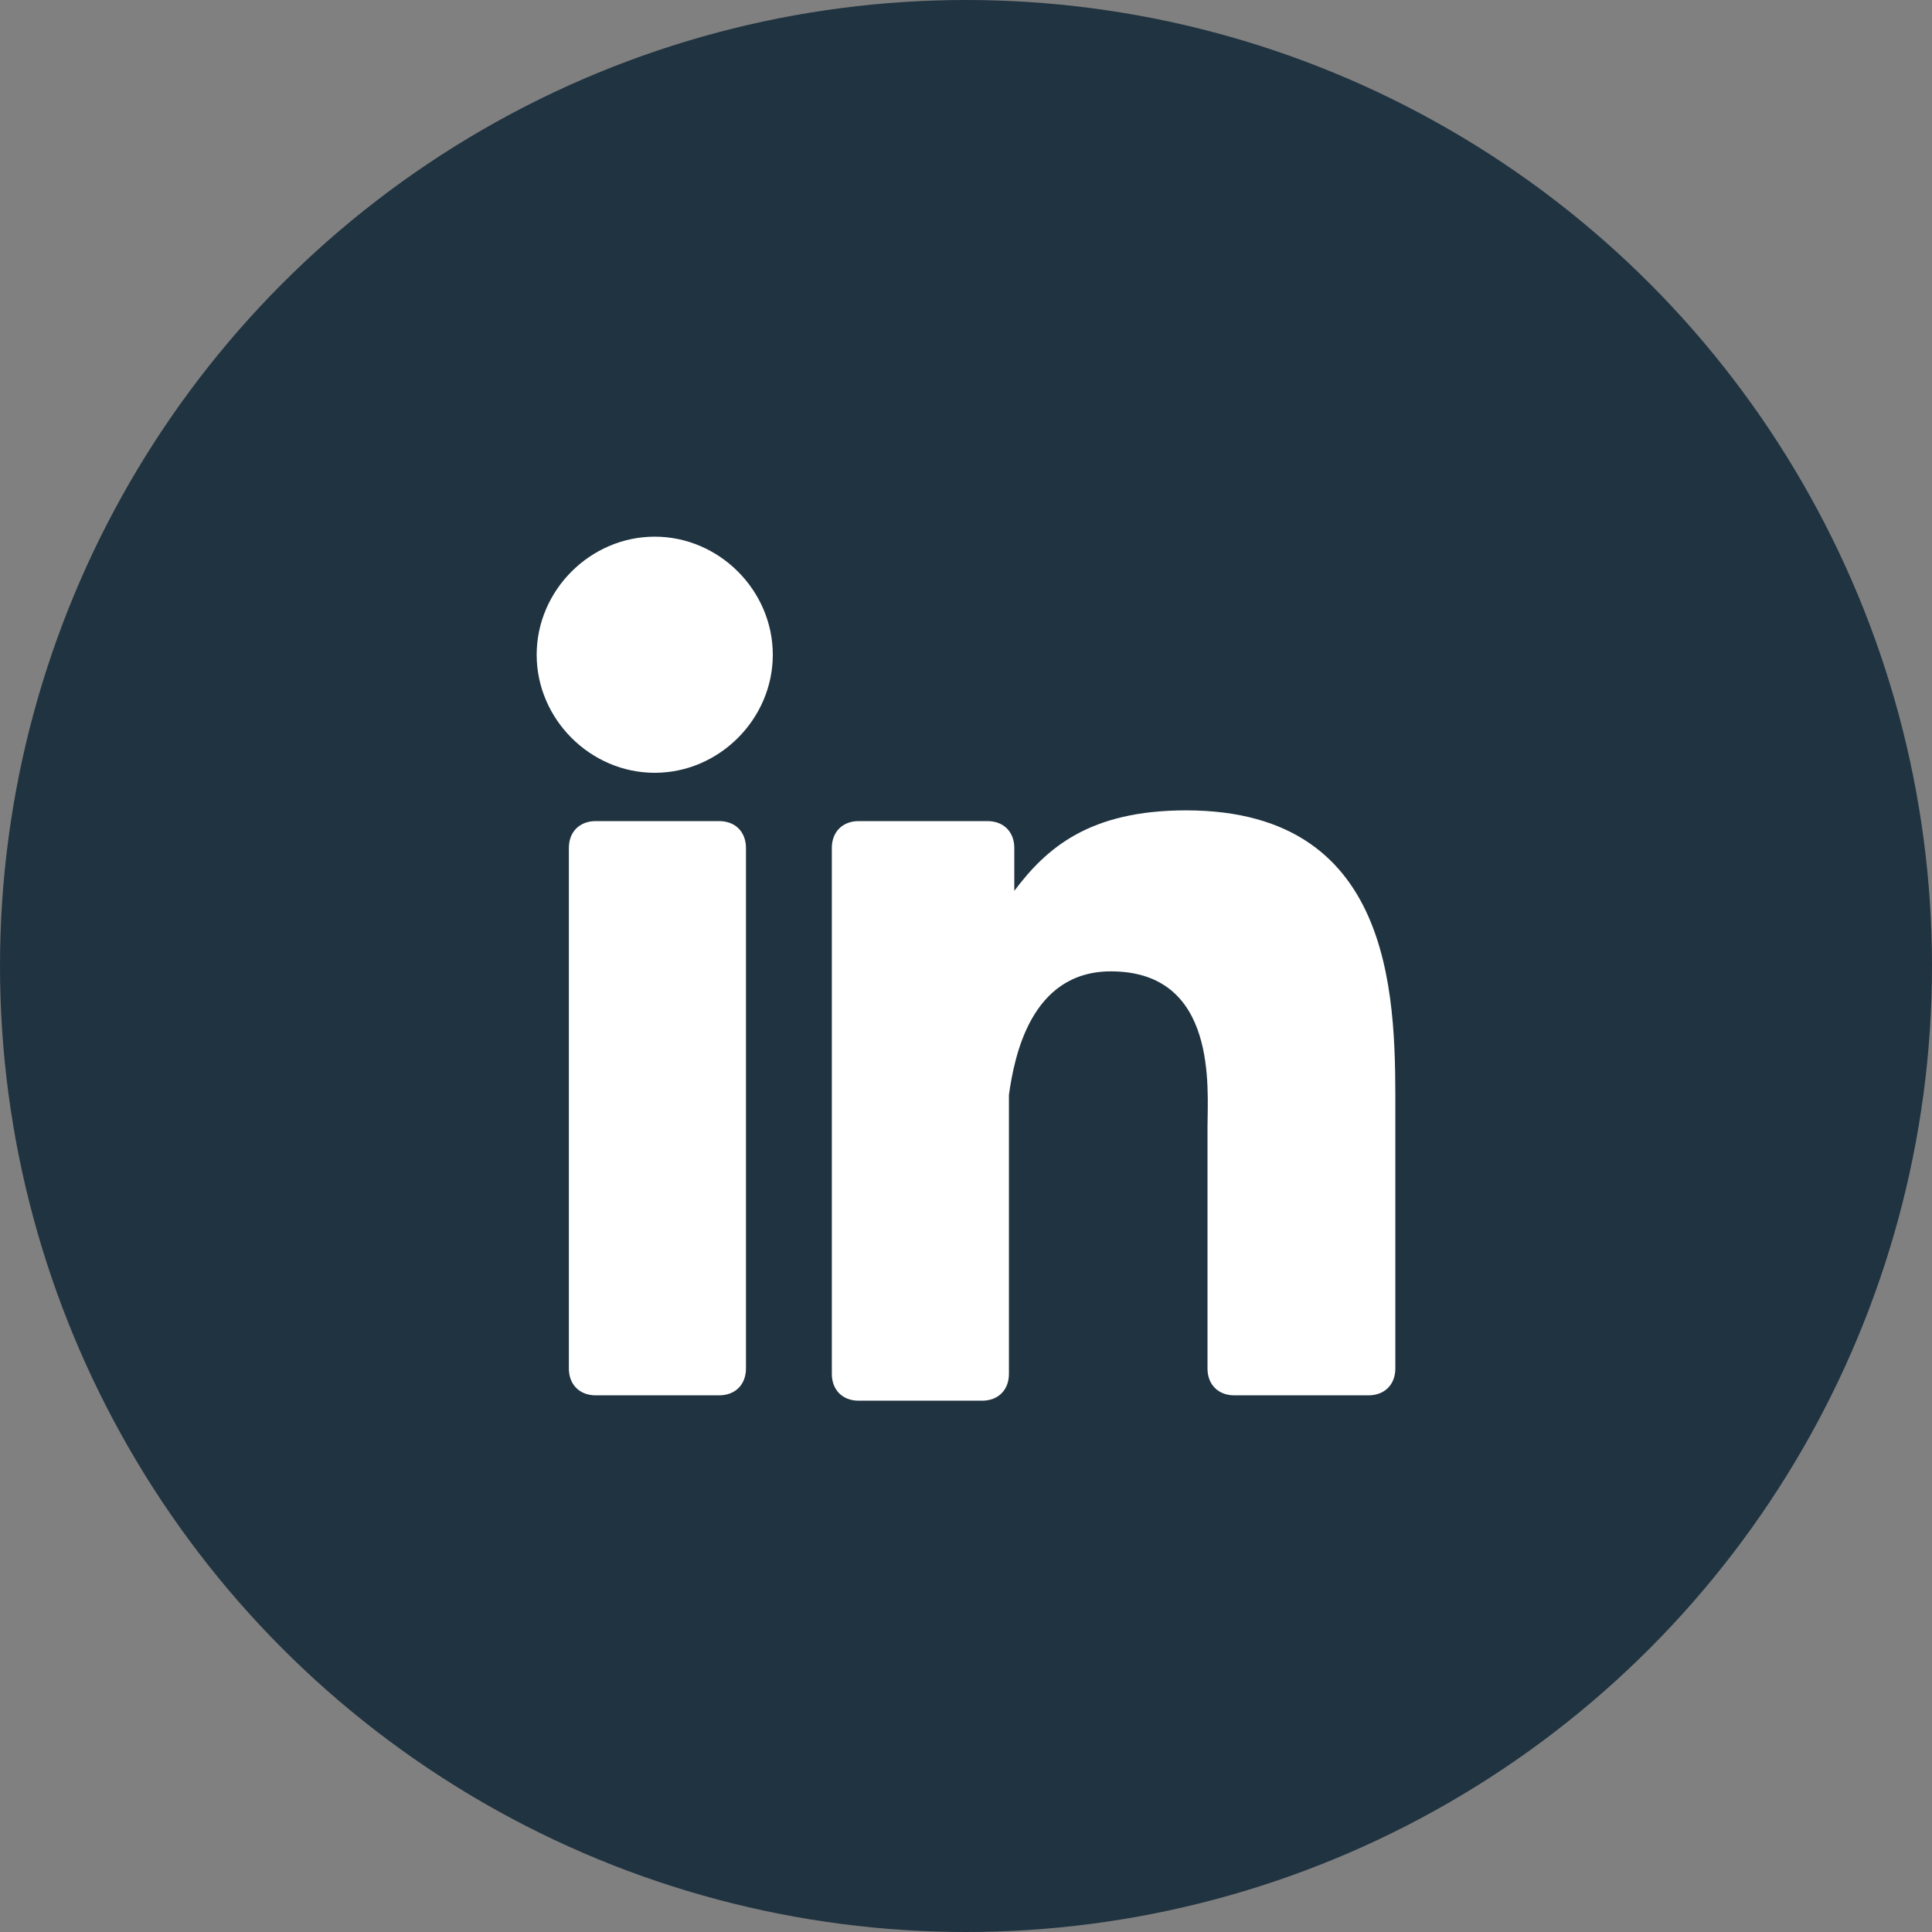
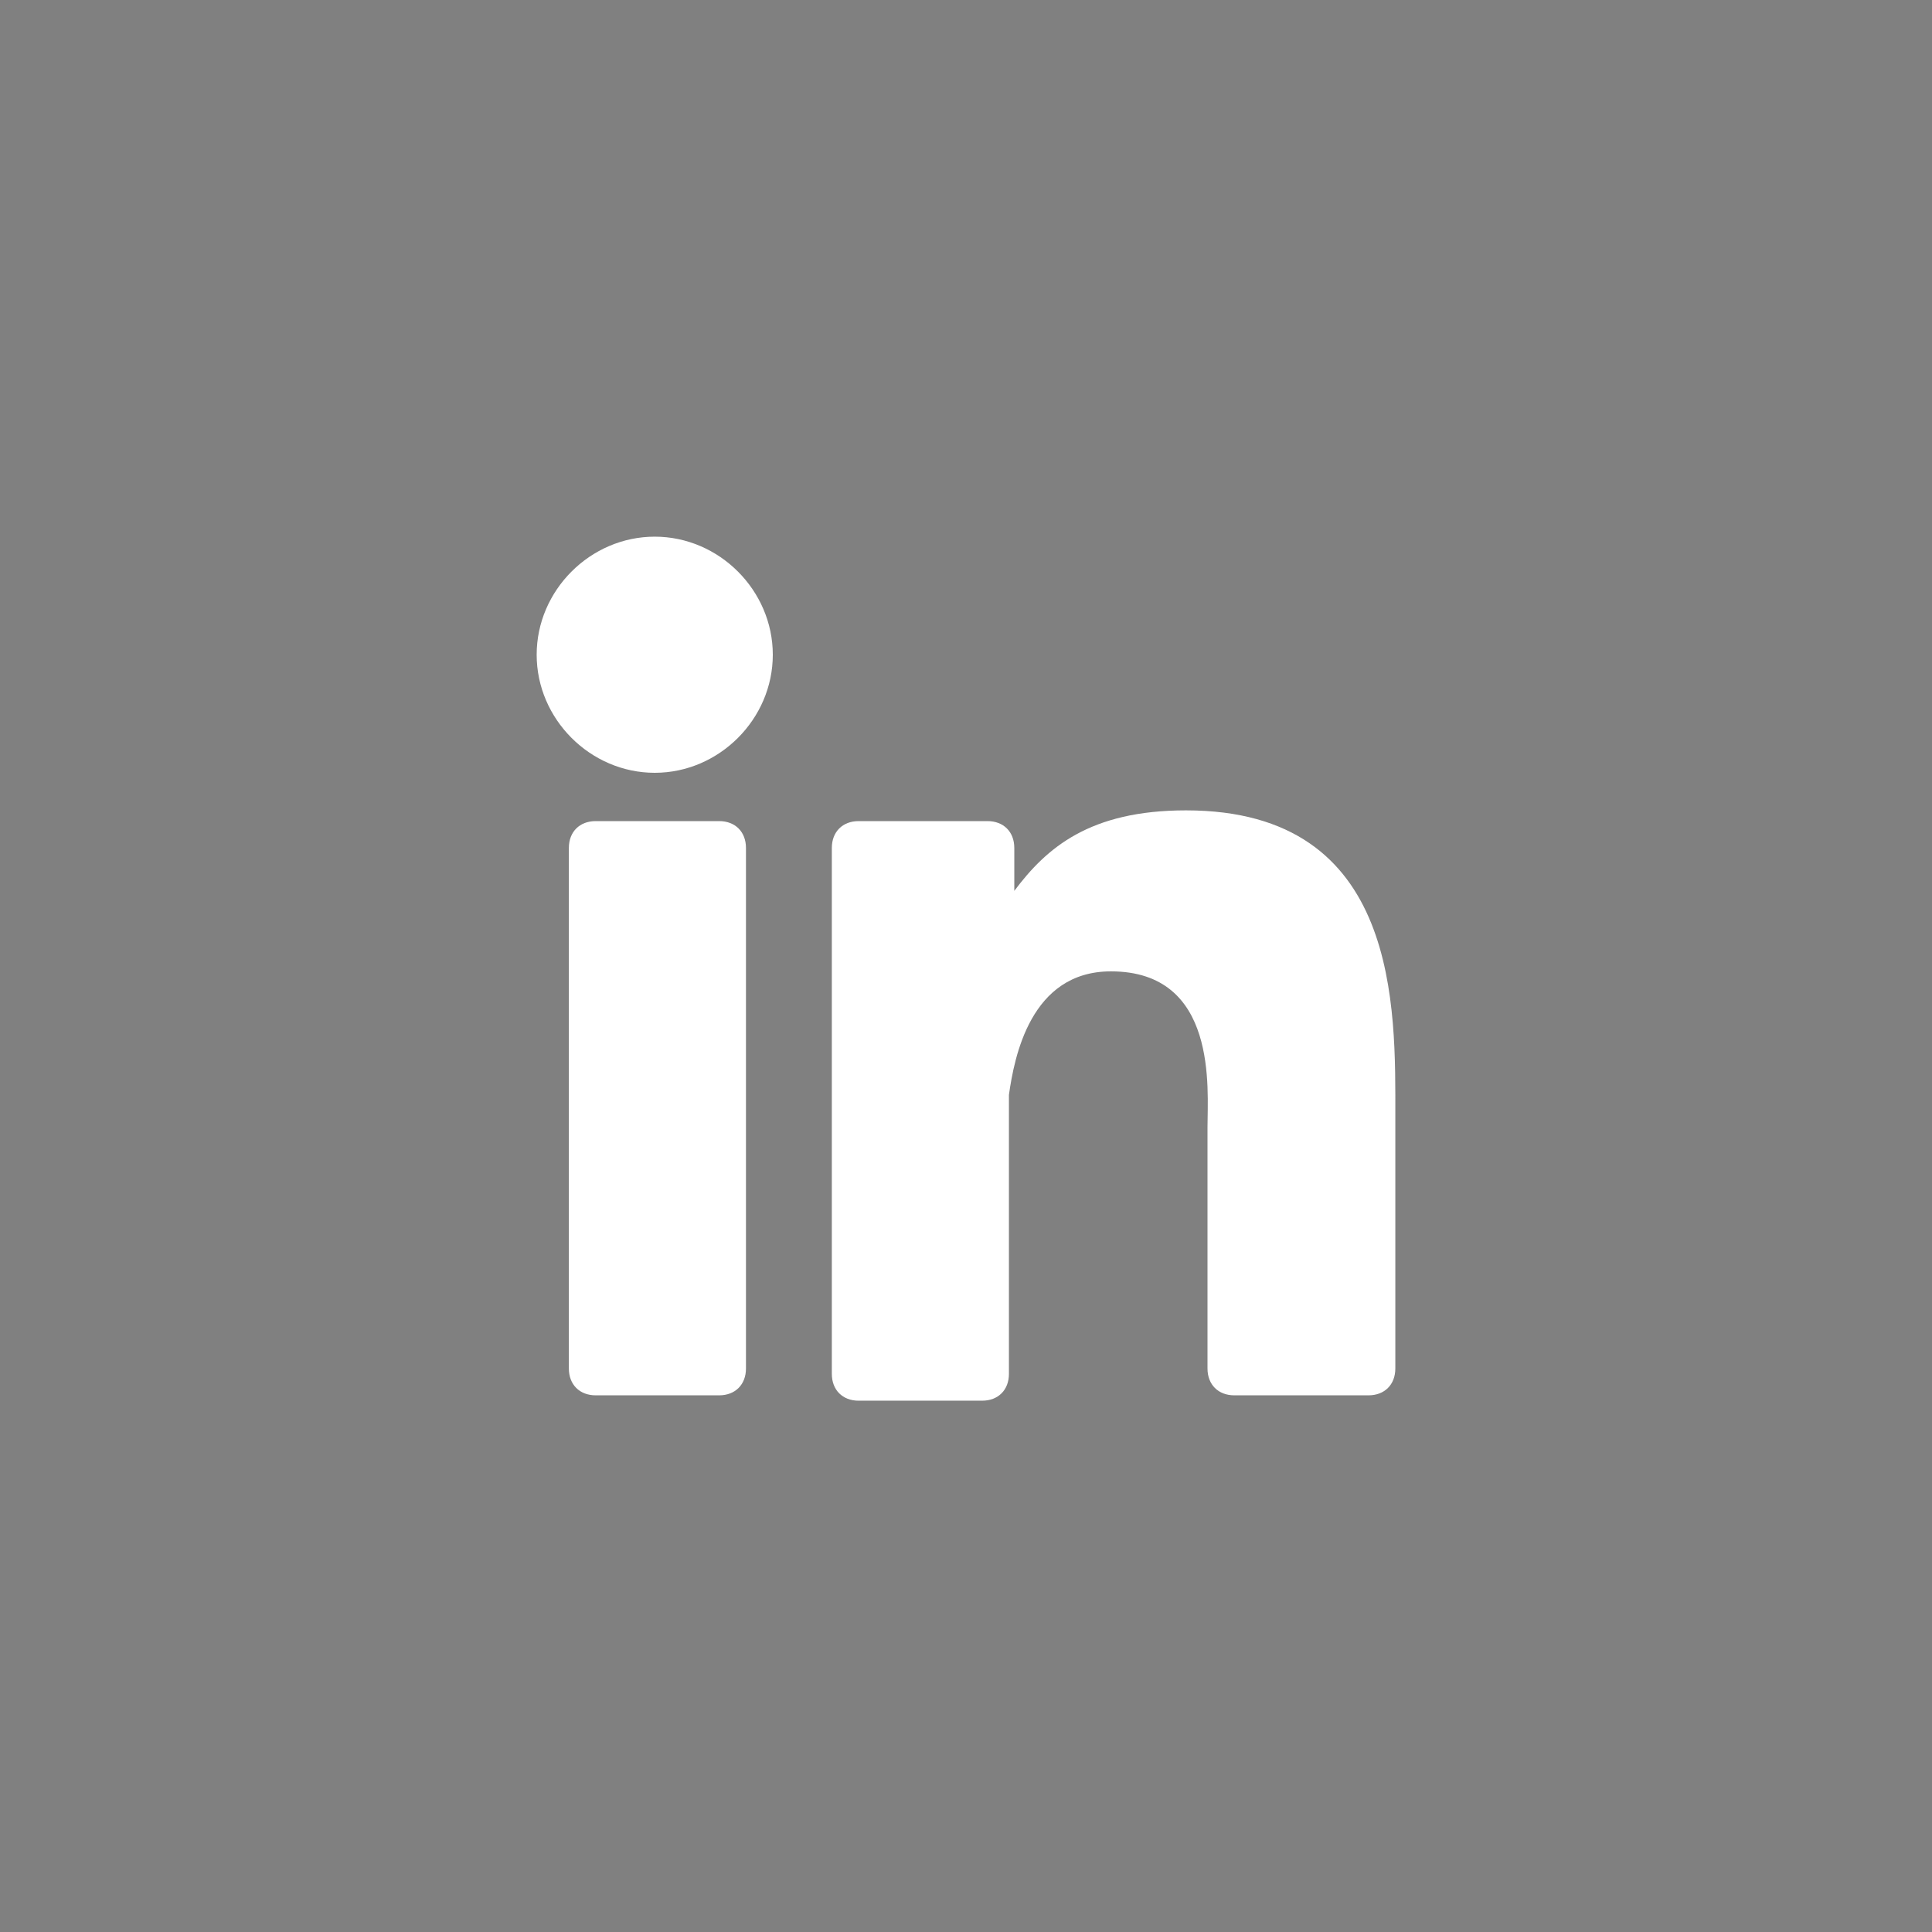
<svg xmlns="http://www.w3.org/2000/svg" version="1.1" id="Layer_1" x="0px" y="0px" viewBox="0 0 36 36" style="enable-background:new 0 0 36 36;" xml:space="preserve">
  <rect x="0" y="0" width="36" height="36" fill="#808080" stroke="none" />
  <style type="text/css">
	.st0{fill:#203340;}
	.st1{fill:#FFFFFF;}
</style>
  <desc>Created with Sketch.</desc>
  <g id="Designs">
    <g id="blog-article-page" transform="translate(-120, -494)">
      <g id="Article" transform="translate(0, 430)">
        <g id="Share" transform="translate(120, 64)">
          <g id="icon-facebook">
-             <circle id="Oval" class="st0" cx="18" cy="18" r="18" />
-           </g>
+             </g>
        </g>
      </g>
    </g>
  </g>
  <g id="Layer_2-2">
-     <path class="st1" d="M13.9,25.5c0,0.3-0.2,0.5-0.5,0.5h-2.3c-0.3,0-0.5-0.2-0.5-0.5v-9.7c0-0.3,0.2-0.5,0.5-0.5h2.3   c0.3,0,0.5,0.2,0.5,0.5V25.5z M12.2,14.4c-1.2,0-2.2-1-2.2-2.2s1-2.2,2.2-2.2s2.2,1,2.2,2.2S13.4,14.4,12.2,14.4L12.2,14.4z    M26,25.5c0,0.3-0.2,0.5-0.5,0.5h0H23c-0.3,0-0.5-0.2-0.5-0.5v0V21c0-0.7,0.2-2.9-1.8-2.9c-1.5,0-1.8,1.6-1.9,2.3v5.2   c0,0.3-0.2,0.5-0.5,0.5l0,0H16c-0.3,0-0.5-0.2-0.5-0.5v-9.8c0-0.3,0.2-0.5,0.5-0.5h2.4c0.3,0,0.5,0.2,0.5,0.5l0,0v0.8   c0.6-0.8,1.4-1.5,3.2-1.5c4,0,3.9,3.7,3.9,5.7L26,25.5L26,25.5L26,25.5z" />
+     <path class="st1" d="M13.9,25.5c0,0.3-0.2,0.5-0.5,0.5h-2.3c-0.3,0-0.5-0.2-0.5-0.5v-9.7c0-0.3,0.2-0.5,0.5-0.5h2.3   c0.3,0,0.5,0.2,0.5,0.5V25.5z M12.2,14.4c-1.2,0-2.2-1-2.2-2.2s1-2.2,2.2-2.2s2.2,1,2.2,2.2S13.4,14.4,12.2,14.4L12.2,14.4z    M26,25.5c0,0.3-0.2,0.5-0.5,0.5h0H23c-0.3,0-0.5-0.2-0.5-0.5v0V21c0-0.7,0.2-2.9-1.8-2.9c-1.5,0-1.8,1.6-1.9,2.3v5.2   c0,0.3-0.2,0.5-0.5,0.5l0,0H16c-0.3,0-0.5-0.2-0.5-0.5v-9.8c0-0.3,0.2-0.5,0.5-0.5h2.4c0.3,0,0.5,0.2,0.5,0.5l0,0v0.8   c0.6-0.8,1.4-1.5,3.2-1.5c4,0,3.9,3.7,3.9,5.7L26,25.5L26,25.5z" />
  </g>
</svg>